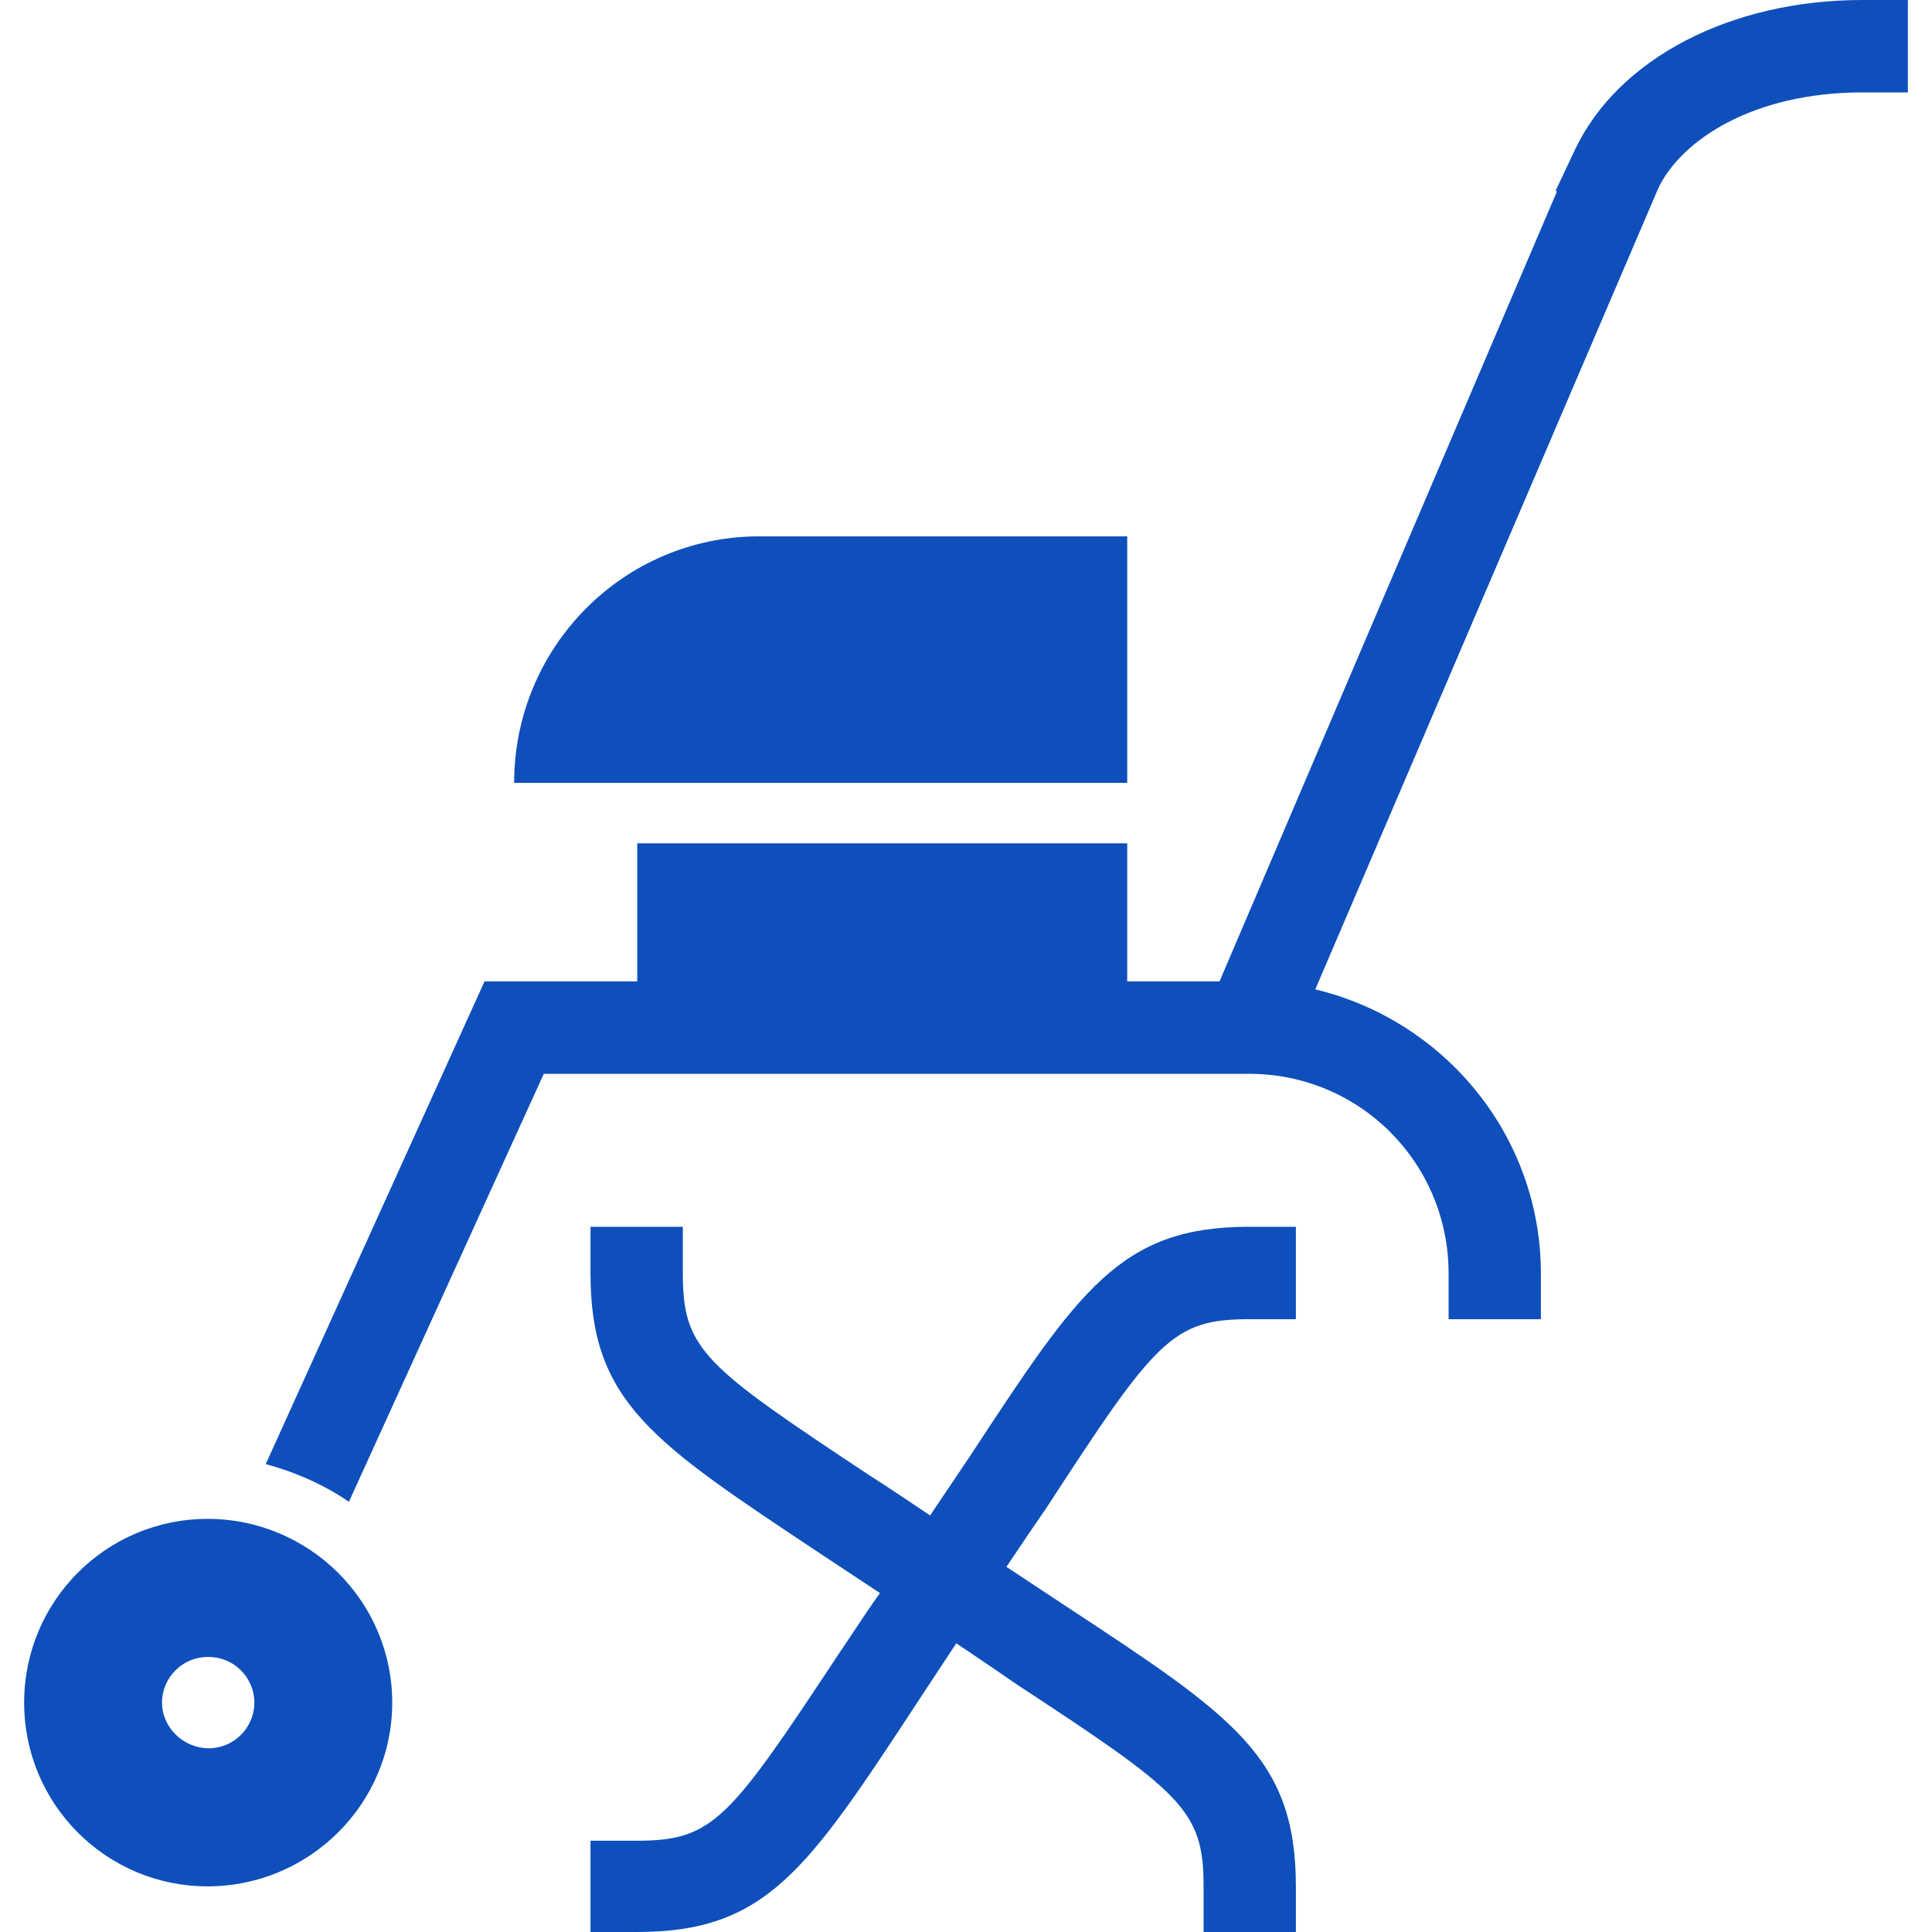
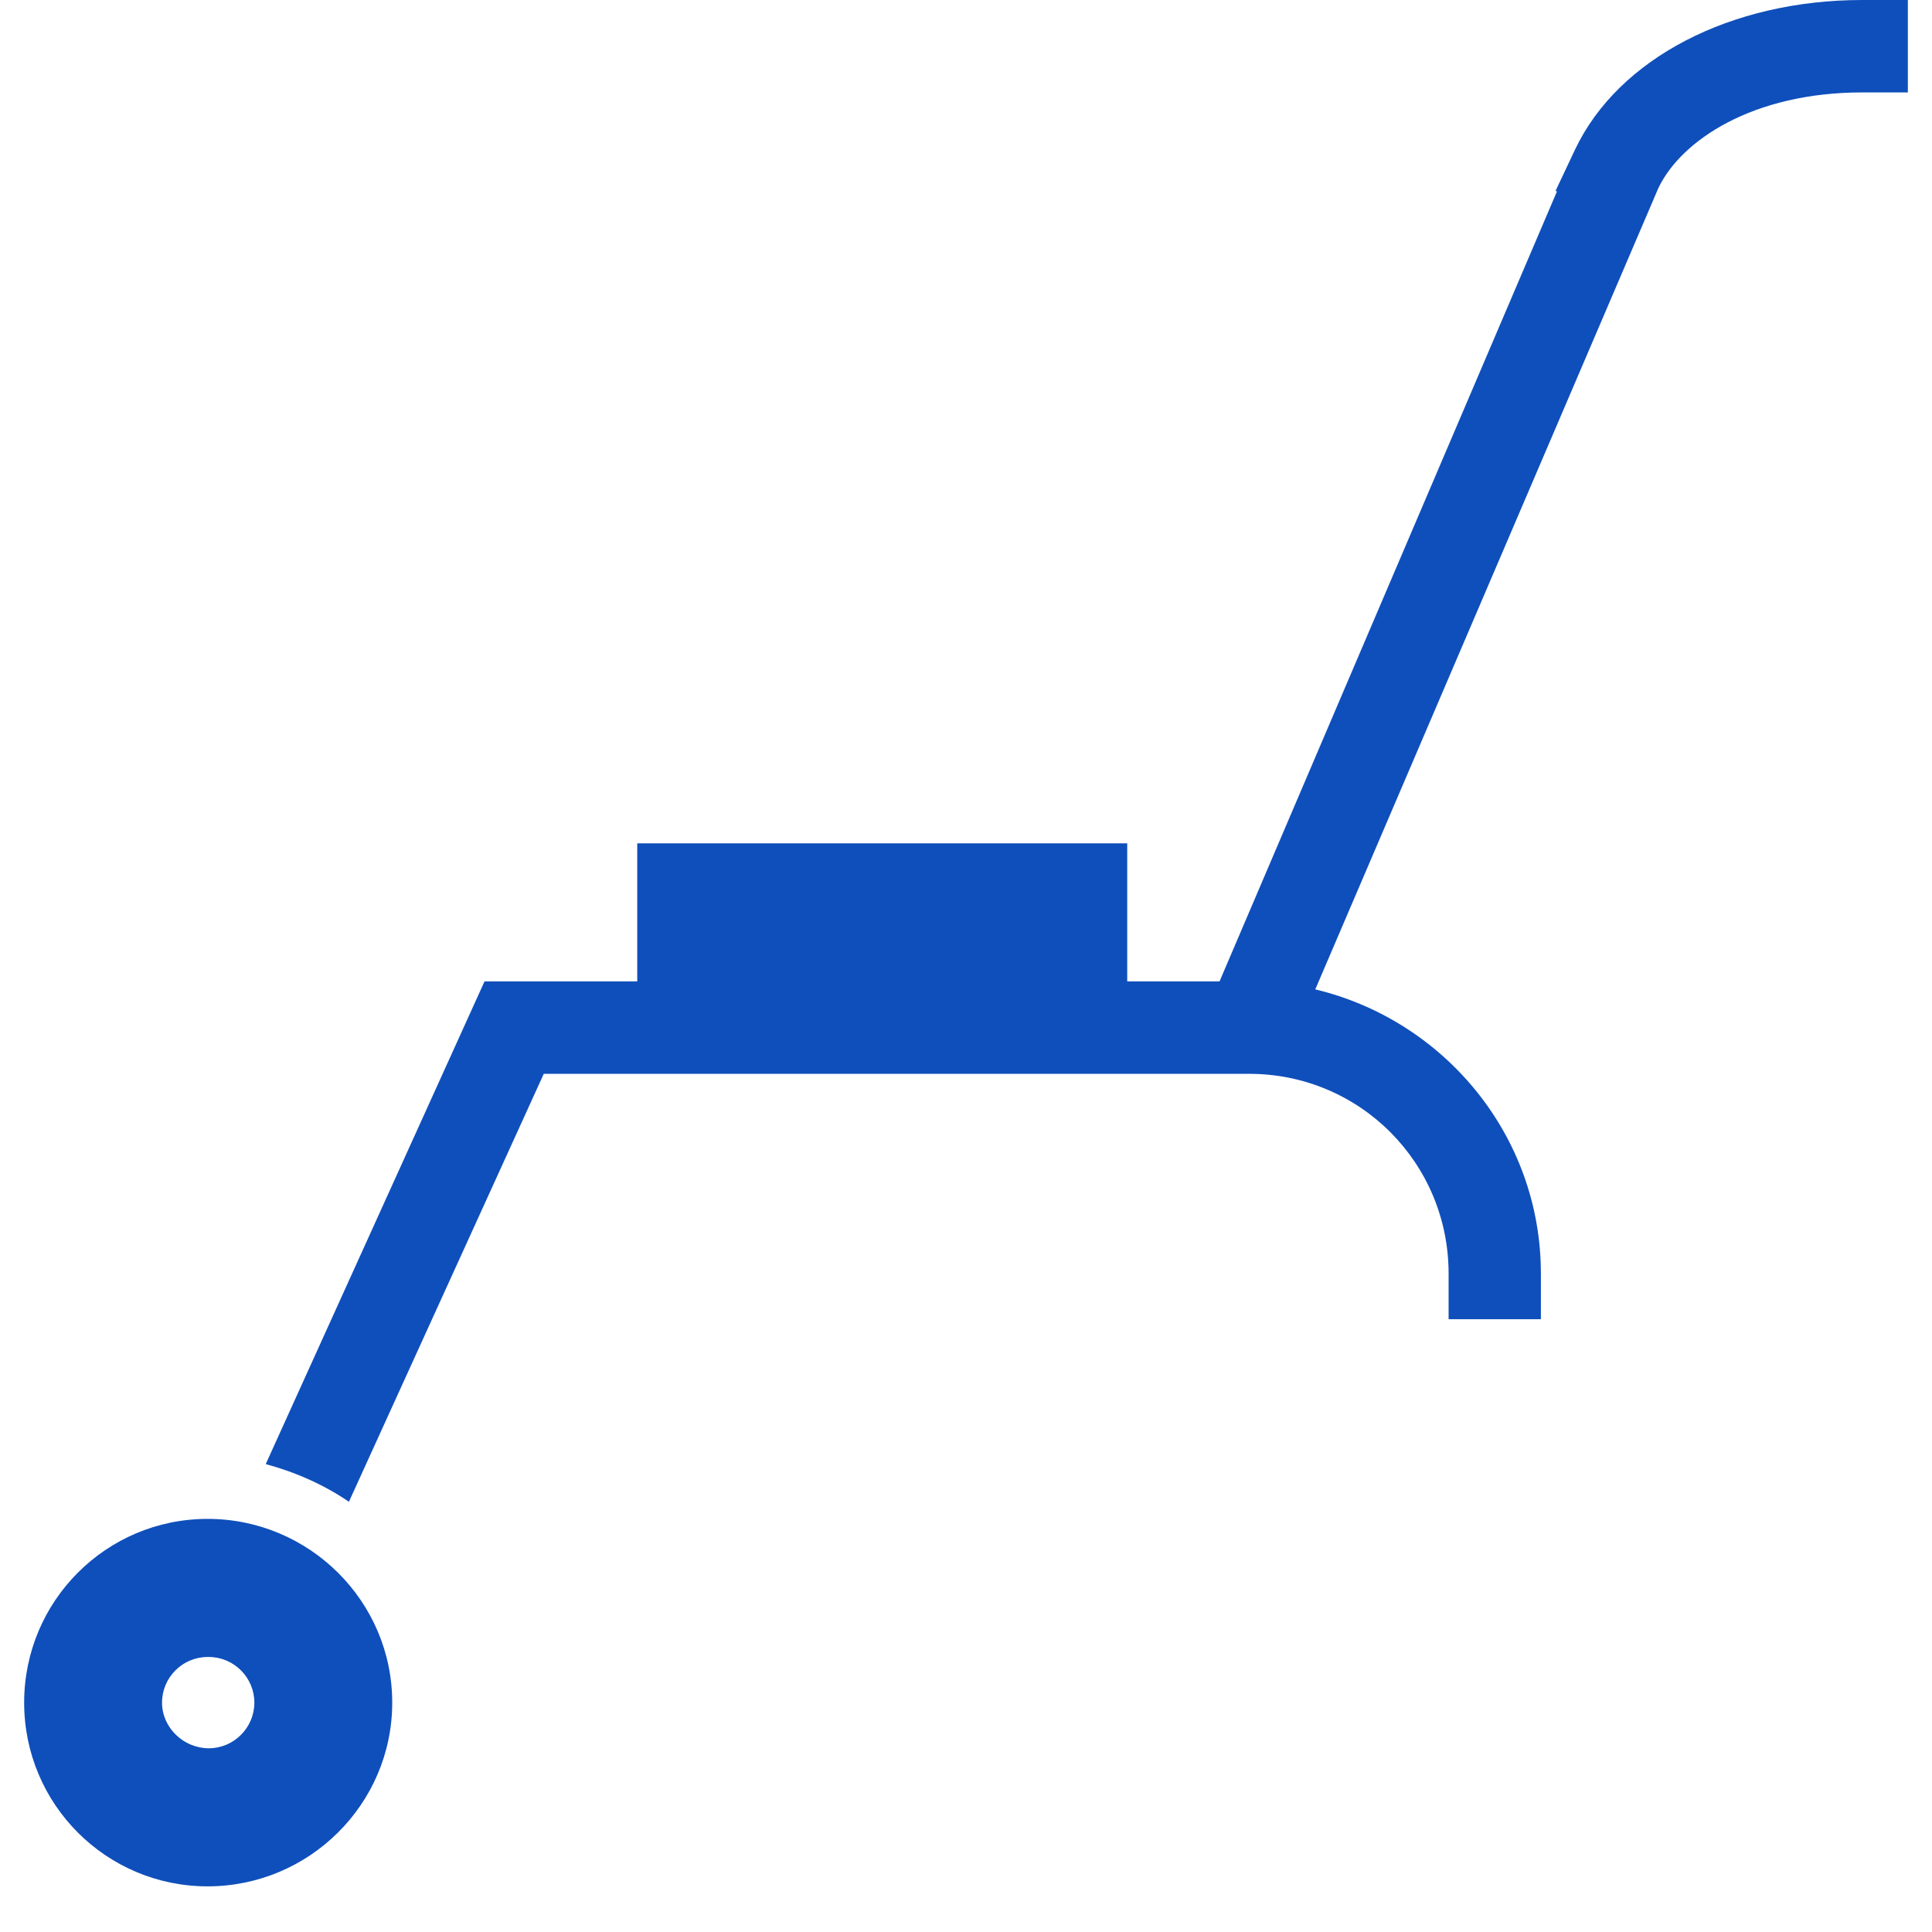
<svg xmlns="http://www.w3.org/2000/svg" version="1.1" id="Capa_1" x="0px" y="0px" width="200px" height="200px" viewBox="0 0 200 200" enable-background="new 0 0 200 200" xml:space="preserve">
  <g>
-     <path fill="#0F4FBB" d="M116.69,55.523H78.587c-14.037,0-25.362,11.458-25.362,25.516h63.465V55.523z" />
    <path fill="#0F4FBB" d="M21.609,180.981c-2.595,0-4.836-2.128-4.836-4.725c0-2.601,2.124-4.726,4.719-4.726h0.118   c2.597,0,4.721,2.125,4.721,4.726C26.33,178.854,24.207,180.981,21.609,180.981L21.609,180.981z M21.492,157.234   c-10.498,0-18.992,8.506-18.992,19.022c0,10.512,8.494,19.019,18.992,19.019c10.499,0,19.111-8.507,19.111-19.019   C40.603,165.74,31.991,157.234,21.492,157.234L21.492,157.234z" />
-     <path fill="#0F4FBB" d="M100.414,150.738c-1.181,1.771-2.714,4.018-4.131,6.142c-2.124-1.416-4.365-2.95-6.252-4.135   c-17.104-11.339-19.345-12.991-19.345-20.907v-4.843h-9.557v4.843c0,13.35,6.489,17.484,23.712,28.941   c1.77,1.184,4.129,2.719,6.252,4.135c-1.534,2.128-2.948,4.371-4.247,6.264c-11.325,17.13-12.977,19.372-20.879,19.372h-4.838V200   h4.838c13.33,0,17.577-6.377,28.901-23.625c1.179-1.774,2.713-4.136,4.129-6.264c2.124,1.42,4.363,2.954,6.252,4.253   c17.105,11.225,19.345,12.995,19.345,20.911V200h9.555v-4.725c0-13.35-6.485-17.603-23.71-28.941   c-1.772-1.184-4.129-2.719-6.254-4.135c1.418-2.128,2.95-4.371,4.247-6.264c11.208-17.248,12.977-19.372,20.881-19.372h4.836   v-9.568h-4.836C115.982,126.995,111.736,133.49,100.414,150.738L100.414,150.738z" />
    <path fill="#0F4FBB" d="M192.782,0c-13.57,0-25.246,6.023-29.729,15.476l-2.008,4.253l0.118,0.118l-34.918,81.749h-9.555V87.3   H65.967v14.295h-15.81l-22.648,49.969c3.068,0.826,6.017,2.129,8.611,3.899l20.172-44.301h73.021   c11.444,0,20.646,9.215,20.646,20.675v4.726h9.554v-4.726c0-14.297-10.025-26.226-23.355-29.416l35.508-82.932   c2.356-4.961,9.79-9.922,21.117-9.922h4.718V0H192.782z" />
  </g>
</svg>